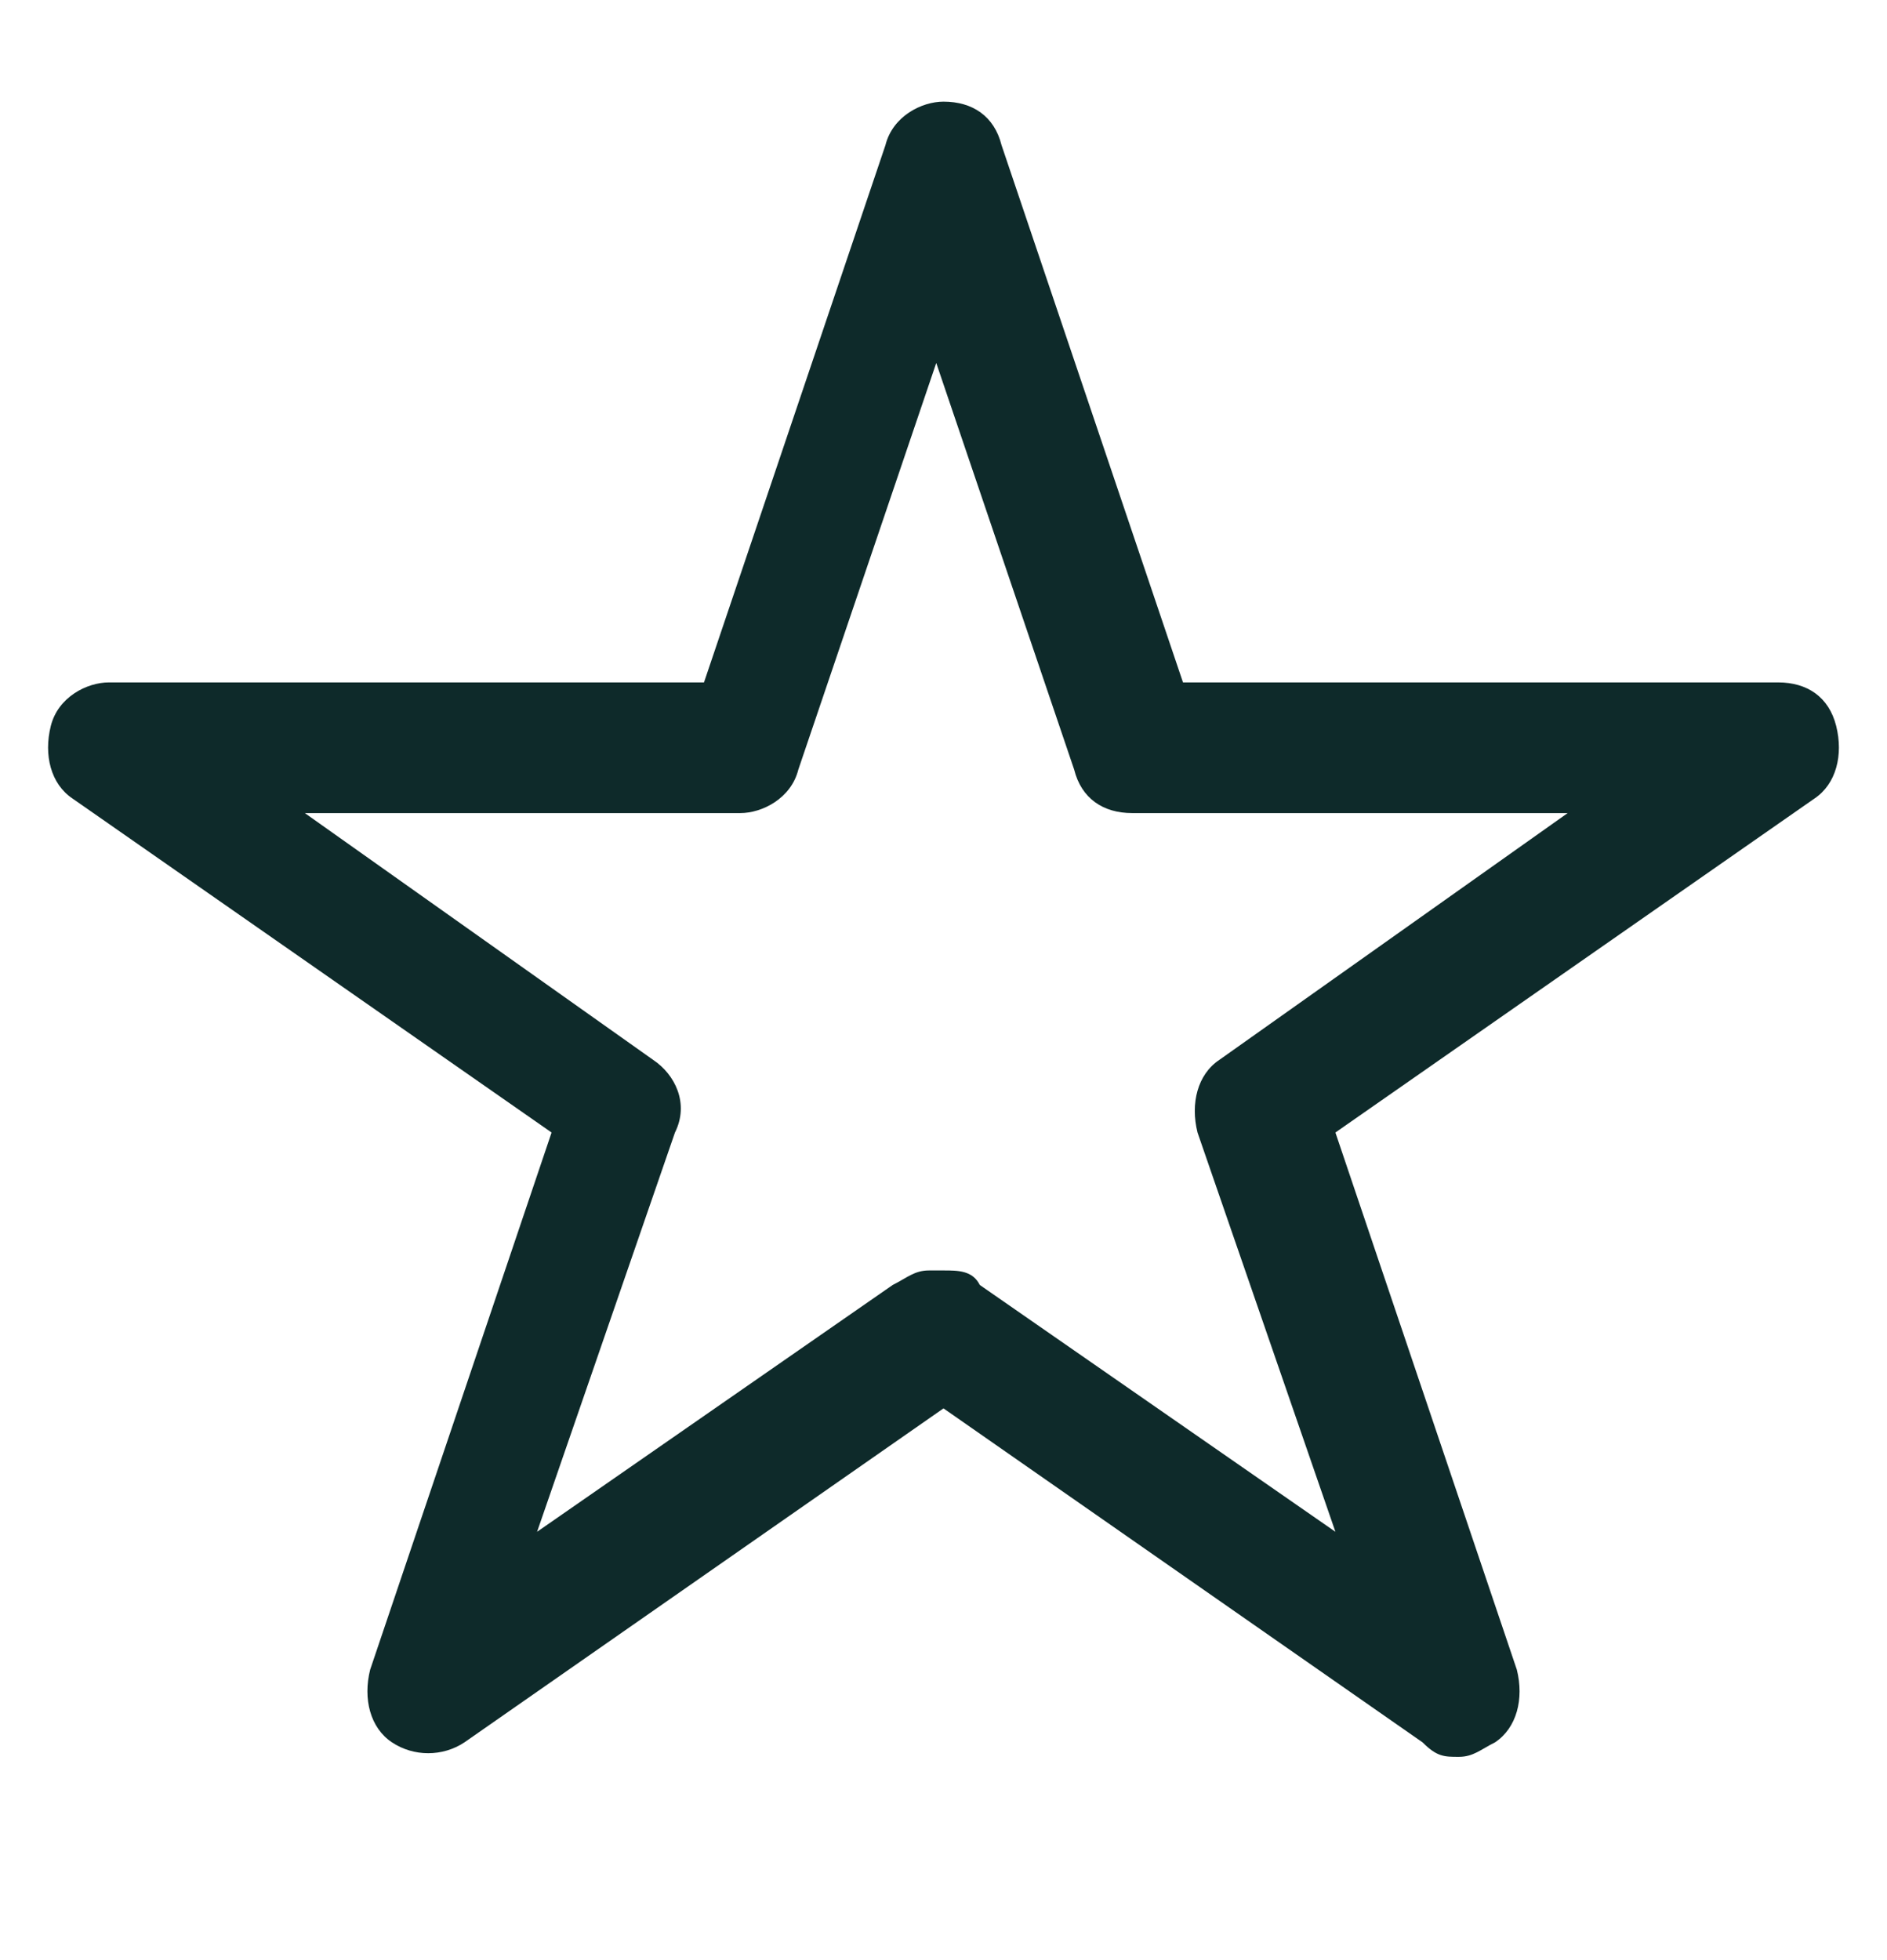
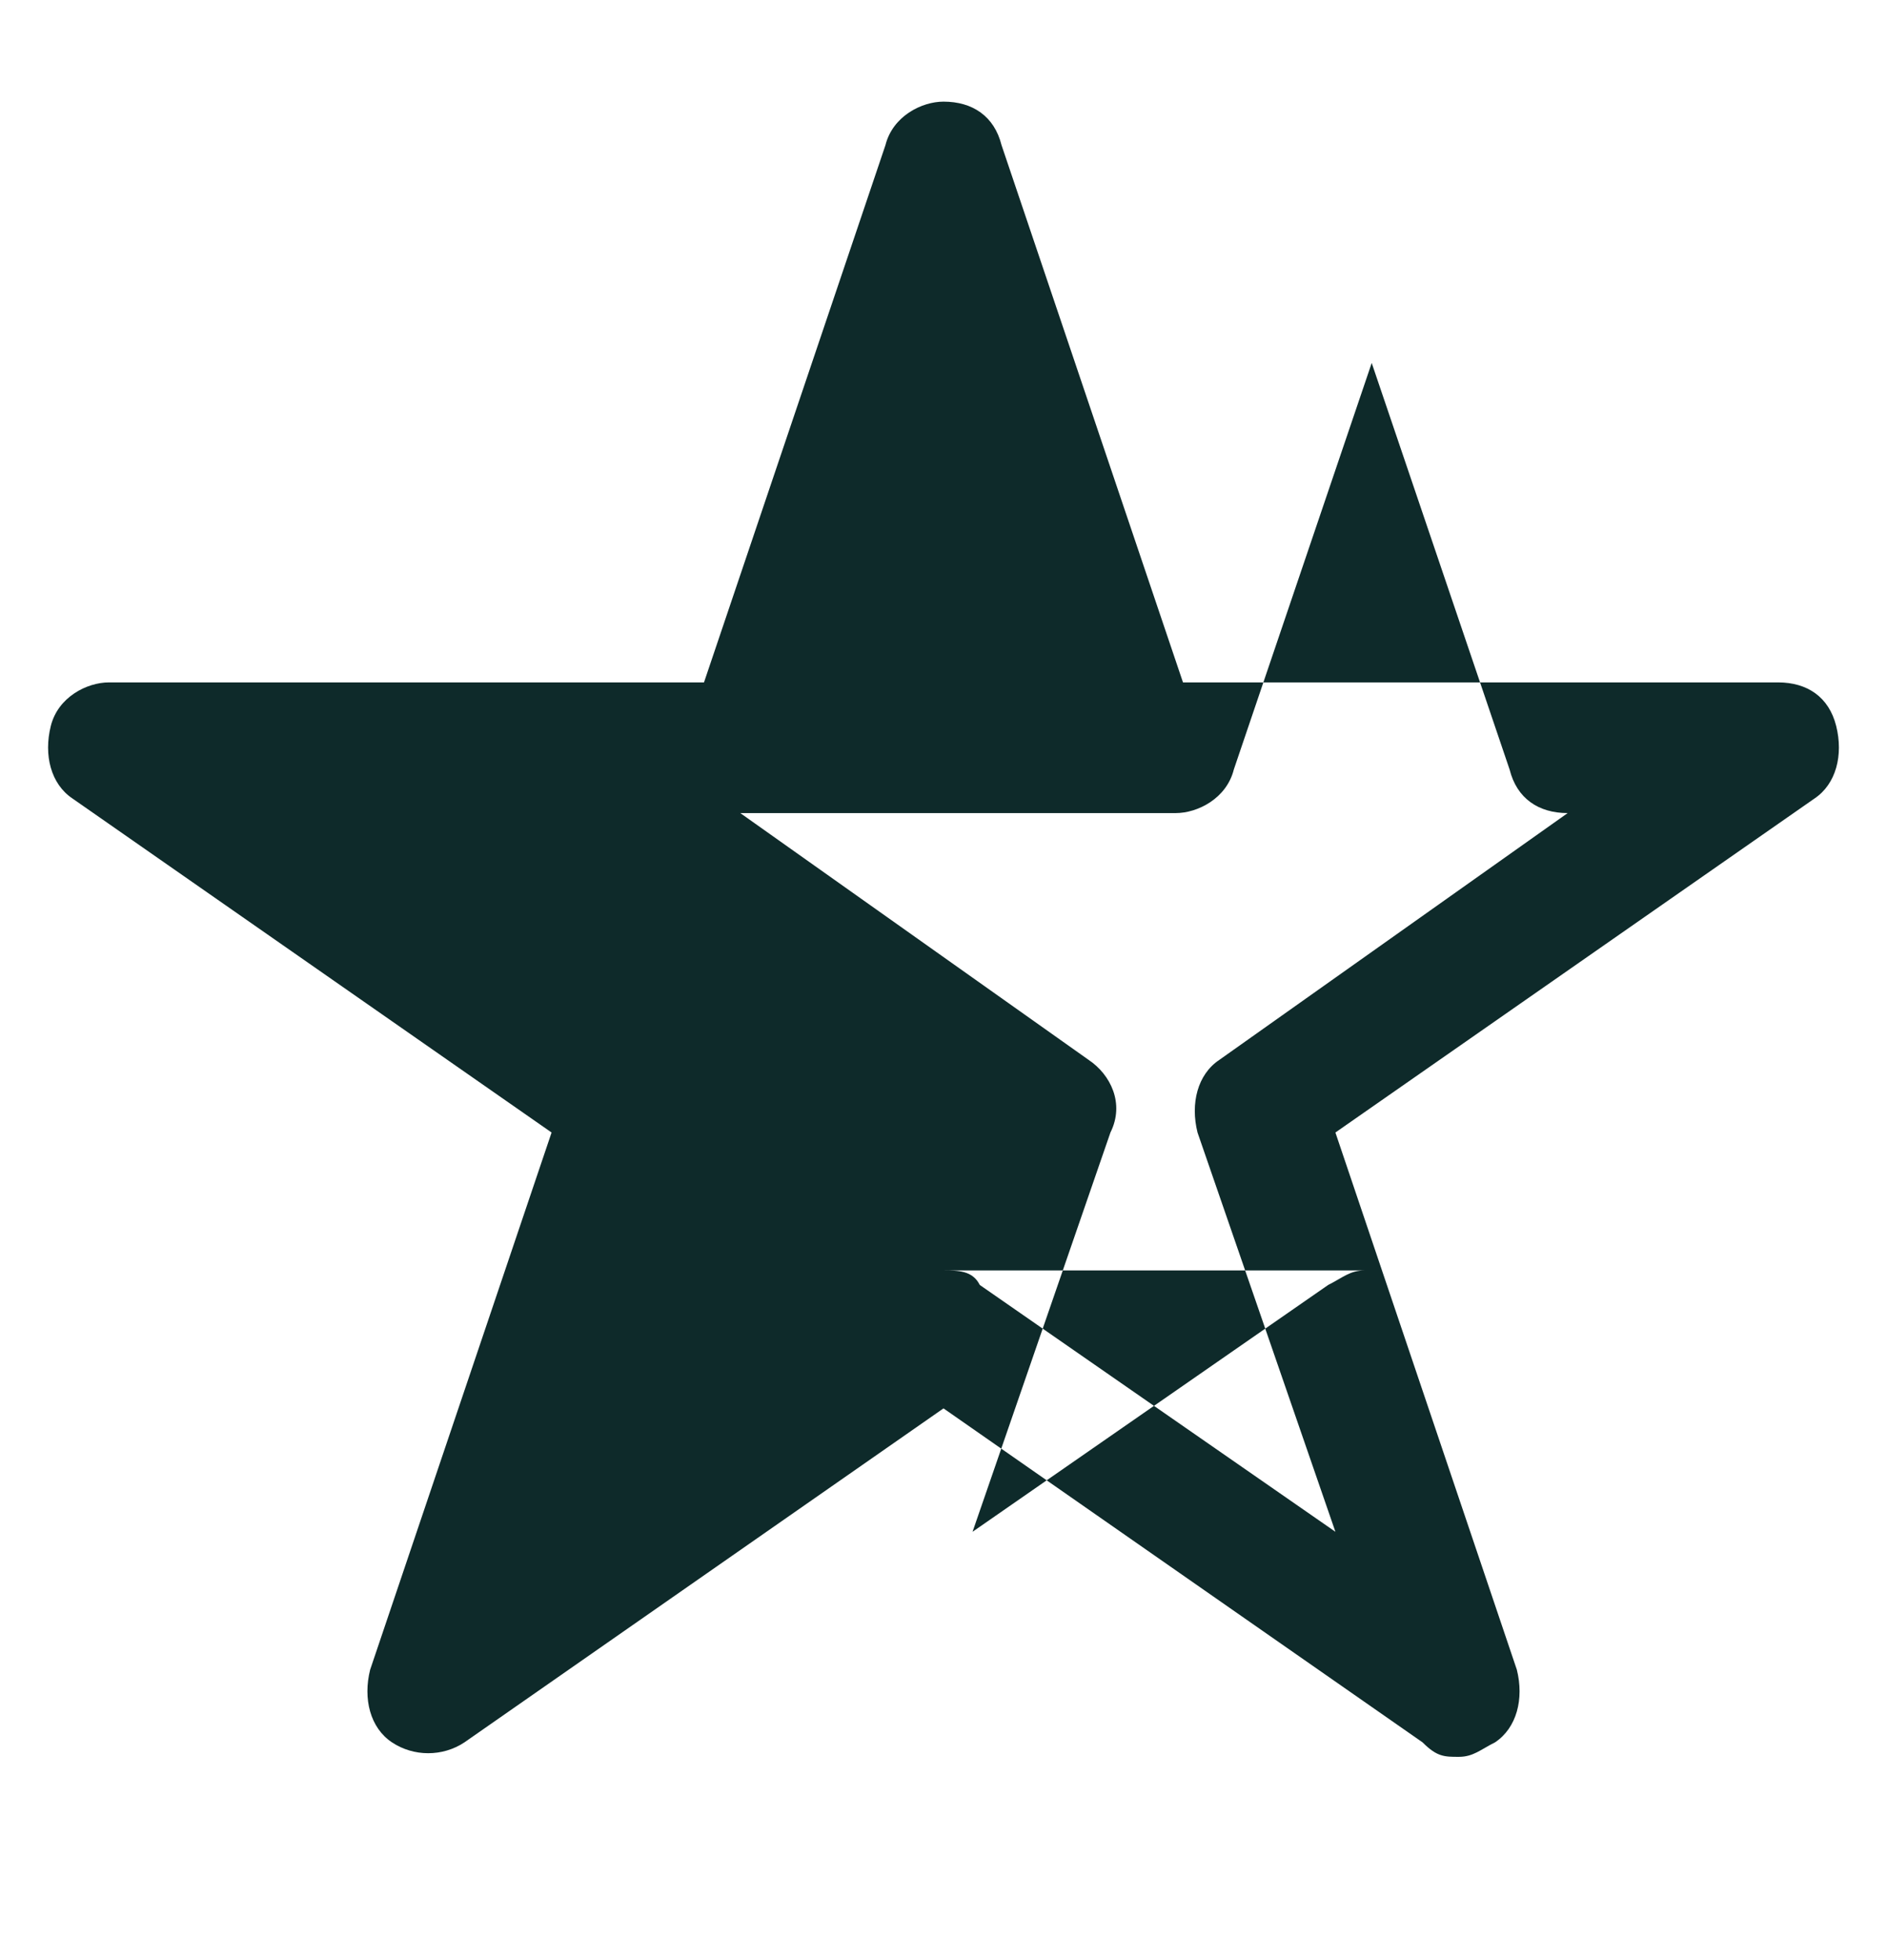
<svg xmlns="http://www.w3.org/2000/svg" id="Layer_1" version="1.1" viewBox="0 0 26 27">
  <defs>
    <style>
      .st0 {
        fill: #0e2a2a;
      }
    </style>
  </defs>
-   <path class="st0" d="M20.1,24.2c-.2,0-.3,0-.5-.2l-6.6-4.6-6.6,4.6c-.3.2-.7.2-1,0-.3-.2-.4-.6-.3-1l2.5-7.4L1,11c-.3-.2-.4-.6-.3-1,.1-.4.5-.6.8-.6h8.2l2.5-7.4c.1-.4.5-.6.8-.6h0c.4,0,.7.2.8.6l2.5,7.4h8.2c.4,0,.7.2.8.6.1.4,0,.8-.3,1l-6.6,4.6,2.5,7.4c.1.4,0,.8-.3,1-.2.1-.3.2-.5.2ZM13,17.5c.2,0,.4,0,.5.2l4.9,3.4-1.9-5.5c-.1-.4,0-.8.3-1l4.8-3.4h-6c-.4,0-.7-.2-.8-.6l-1.9-5.6-1.9,5.6c-.1.4-.5.6-.8.6h-6l4.8,3.4c.3.2.5.6.3,1l-1.9,5.5,4.9-3.4c.2-.1.3-.2.5-.2Z" />
+   <path class="st0" d="M20.1,24.2c-.2,0-.3,0-.5-.2l-6.6-4.6-6.6,4.6c-.3.2-.7.2-1,0-.3-.2-.4-.6-.3-1l2.5-7.4L1,11c-.3-.2-.4-.6-.3-1,.1-.4.5-.6.8-.6h8.2l2.5-7.4c.1-.4.5-.6.8-.6h0c.4,0,.7.2.8.6l2.5,7.4h8.2c.4,0,.7.2.8.6.1.4,0,.8-.3,1l-6.6,4.6,2.5,7.4c.1.4,0,.8-.3,1-.2.1-.3.2-.5.2ZM13,17.5c.2,0,.4,0,.5.2l4.9,3.4-1.9-5.5c-.1-.4,0-.8.3-1l4.8-3.4c-.4,0-.7-.2-.8-.6l-1.9-5.6-1.9,5.6c-.1.4-.5.6-.8.6h-6l4.8,3.4c.3.2.5.6.3,1l-1.9,5.5,4.9-3.4c.2-.1.3-.2.5-.2Z" />
</svg>